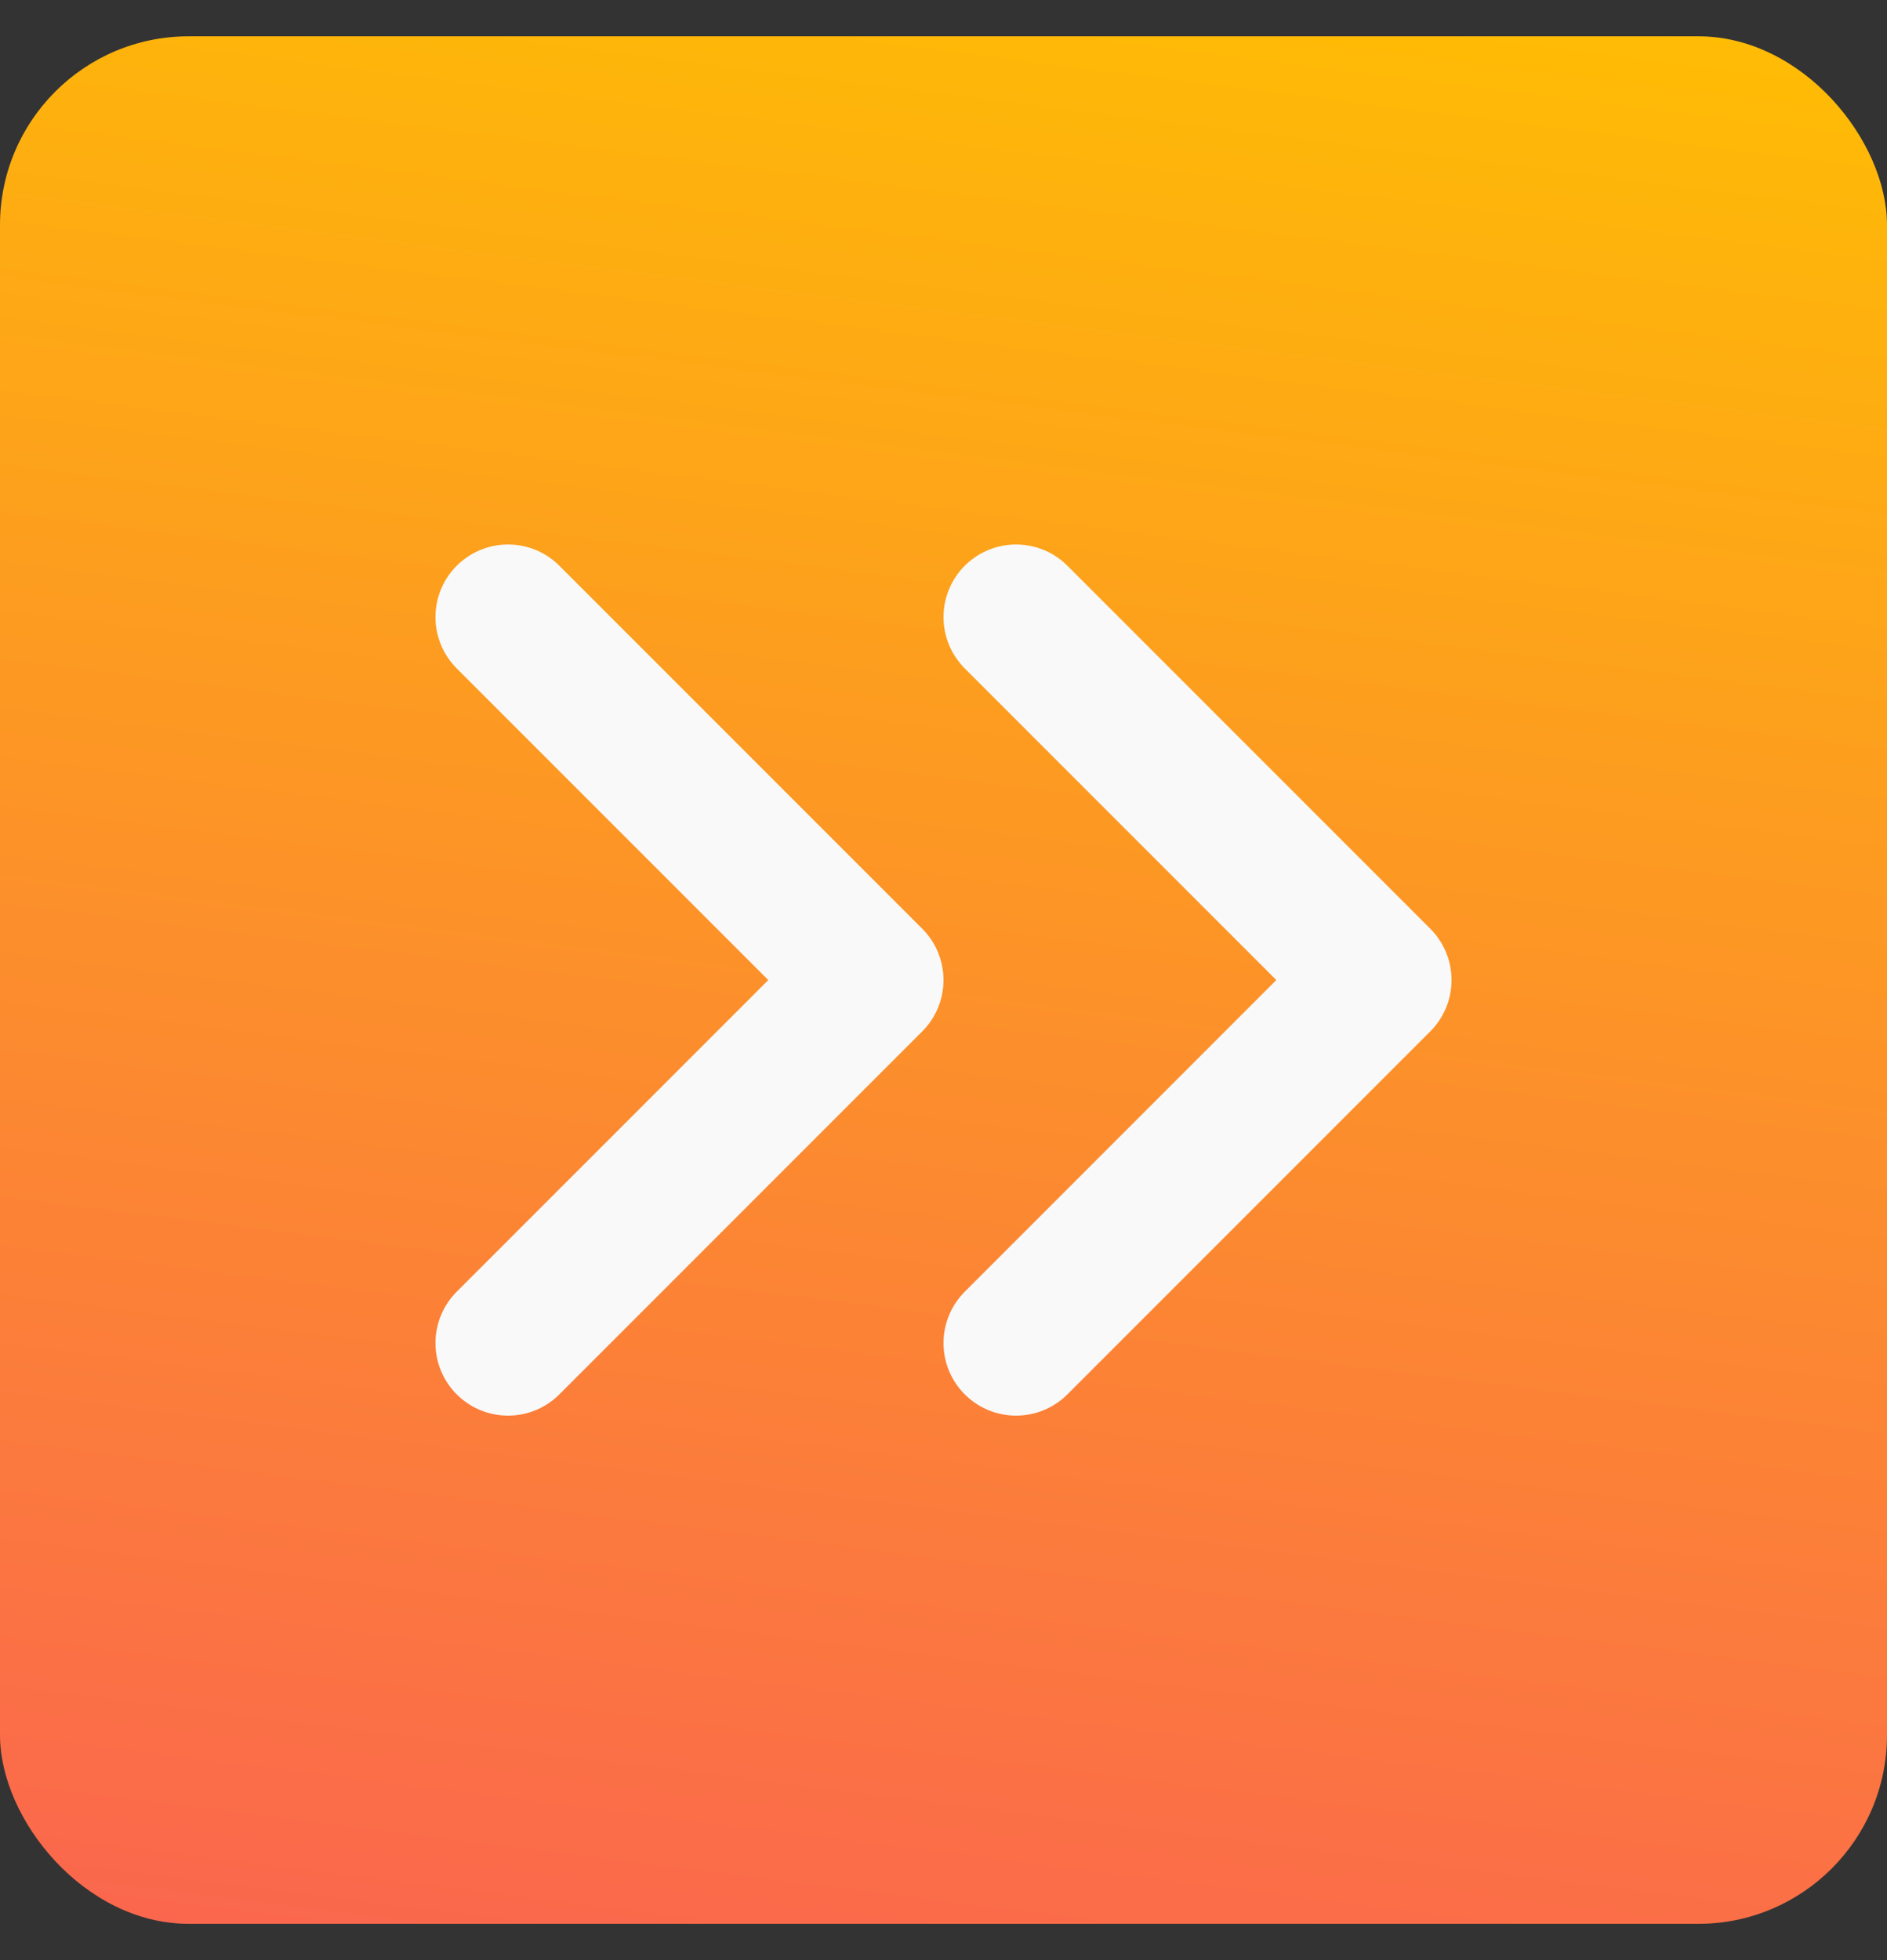
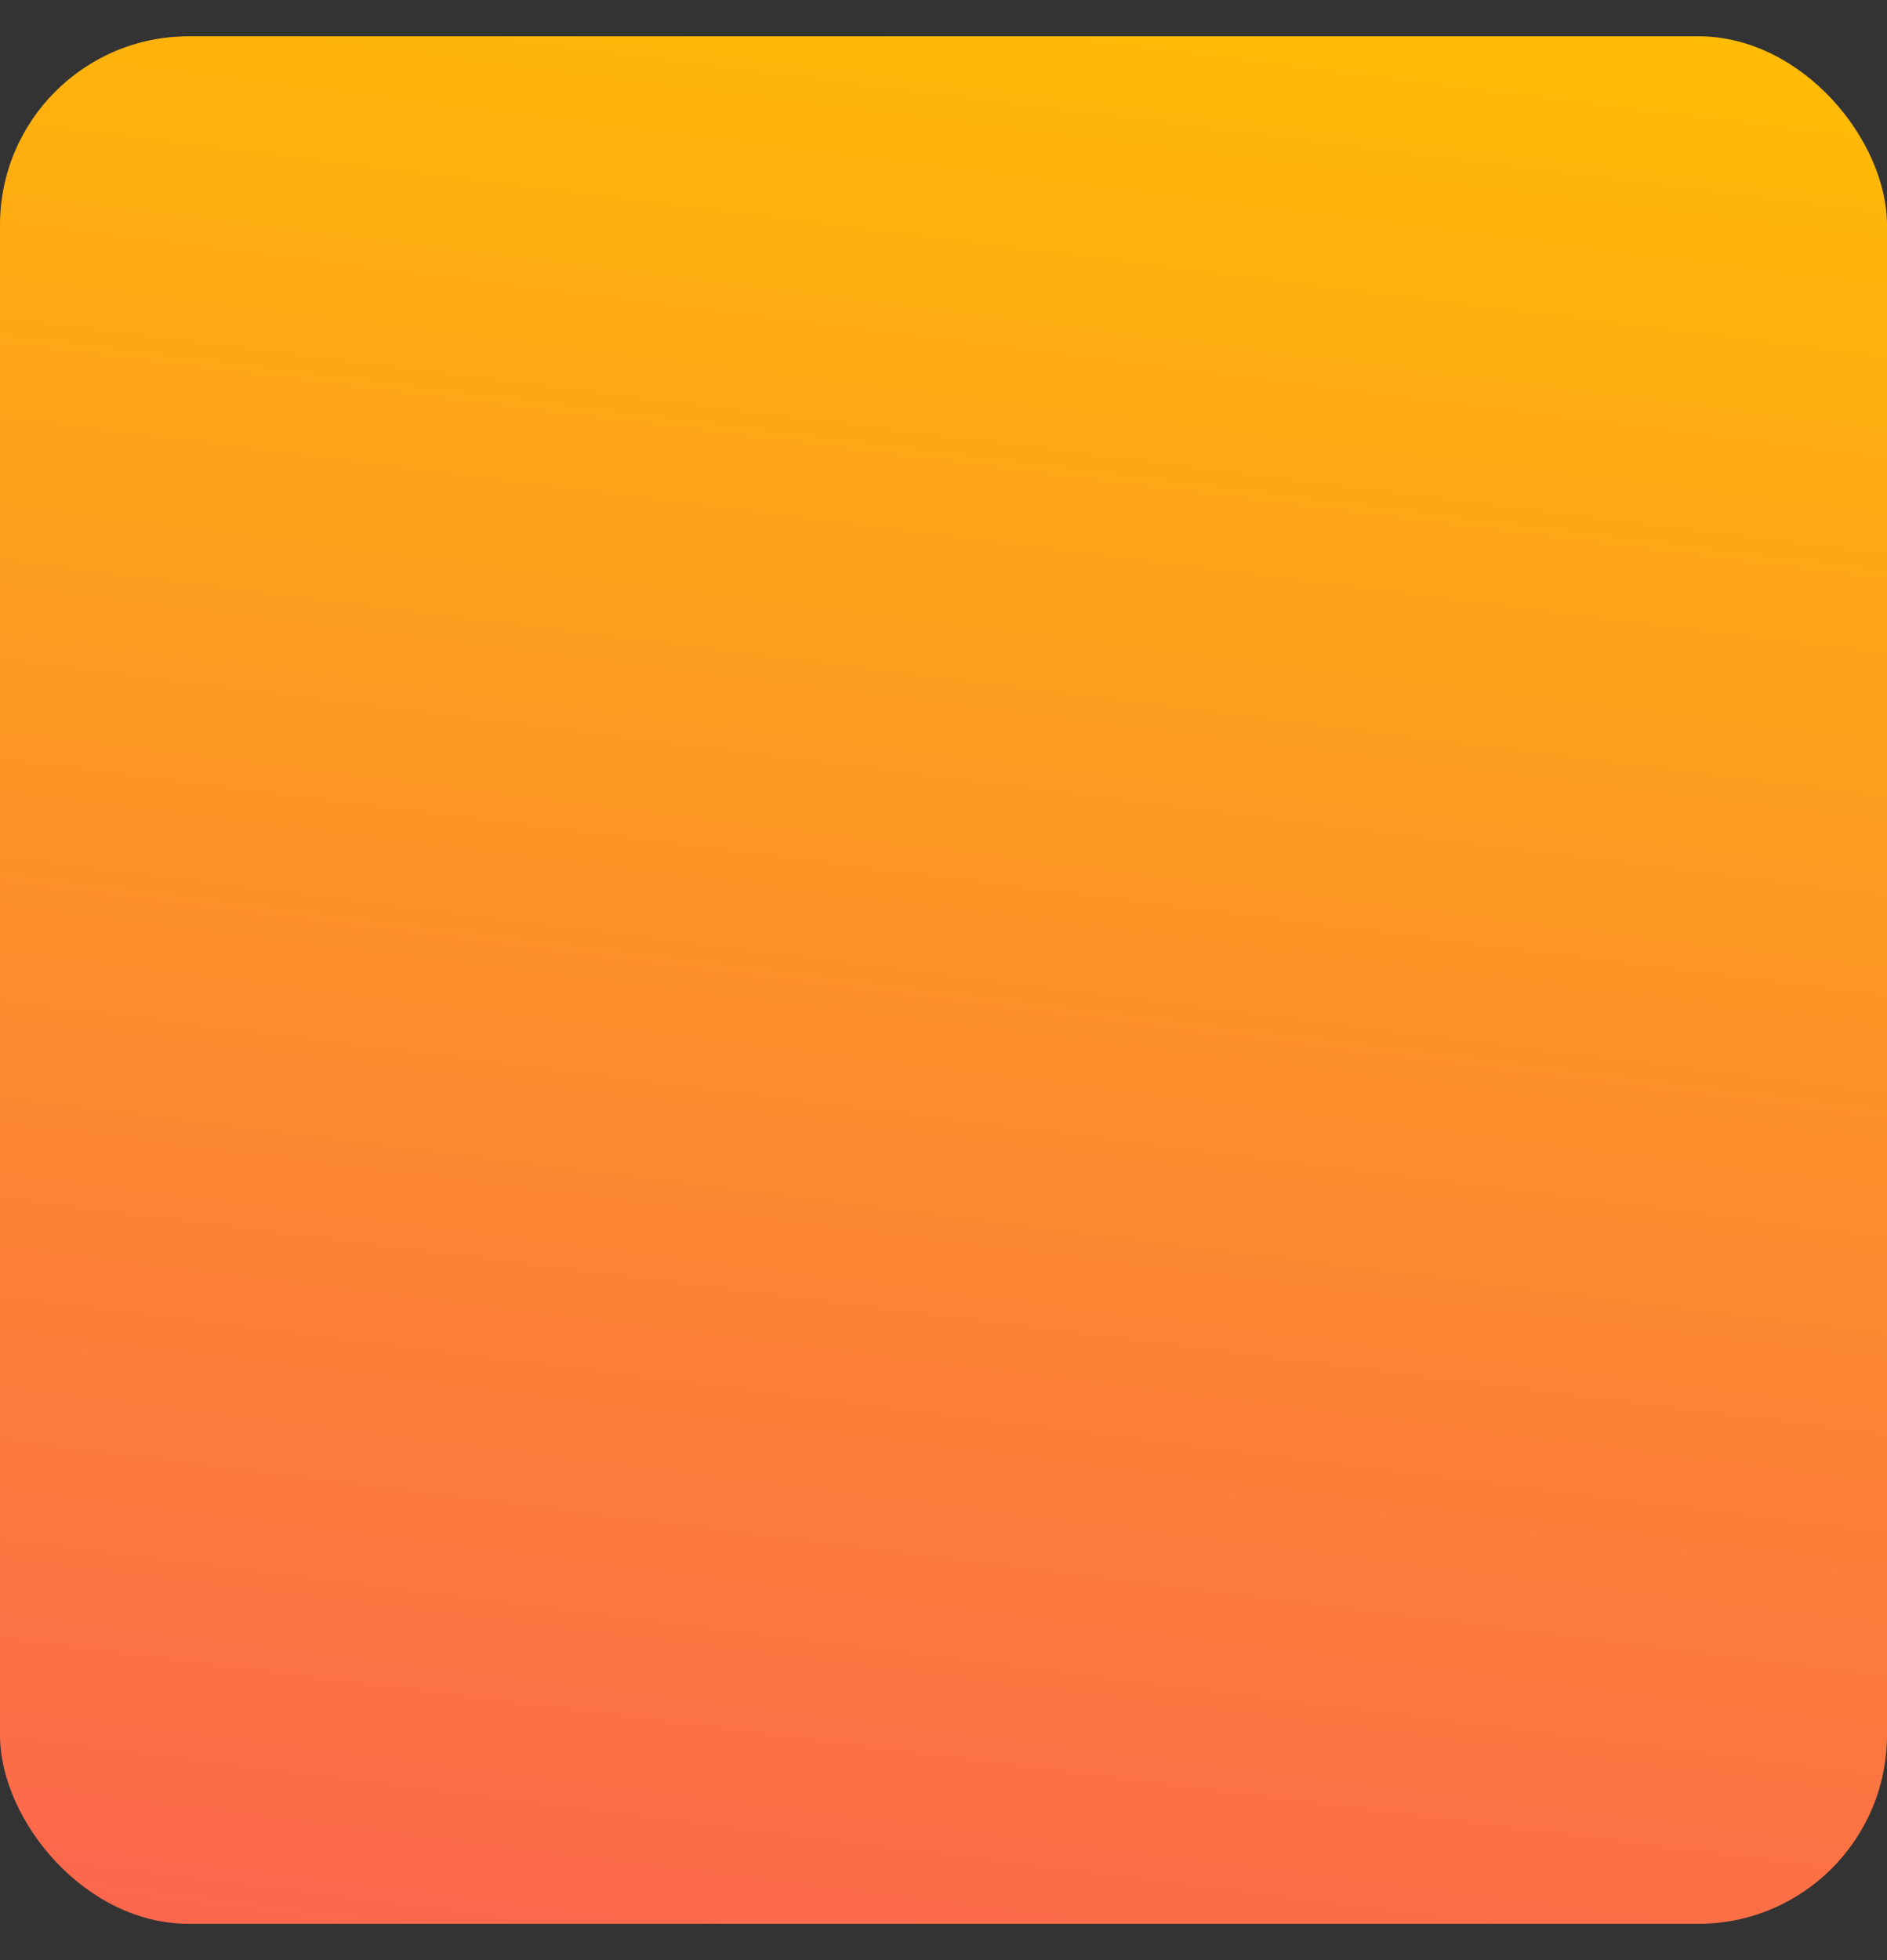
<svg xmlns="http://www.w3.org/2000/svg" width="26" height="27" viewBox="0 0 26 27" fill="none">
  <rect x="0" y="0" width="26" height="27" fill="#333333" stroke="none" />
  <rect y="0.5" width="26" height="26" rx="2.6" fill="url(#paint0_linear_424_971)" />
-   <path d="M14 18.5L19 13.5L14 8.5" stroke="#F9F9F9" stroke-width="2" stroke-linecap="round" stroke-linejoin="round" />
-   <path d="M7 18.5L12 13.5L7 8.5" stroke="#F9F9F9" stroke-width="2" stroke-linecap="round" stroke-linejoin="round" />
  <defs>
    <linearGradient id="paint0_linear_424_971" x1="12.921" y1="-2.601" x2="6.431" y2="49.101" gradientUnits="userSpaceOnUse">
      <stop stop-color="#FFC100" />
      <stop offset="1" stop-color="#F72586" />
    </linearGradient>
  </defs>
</svg>